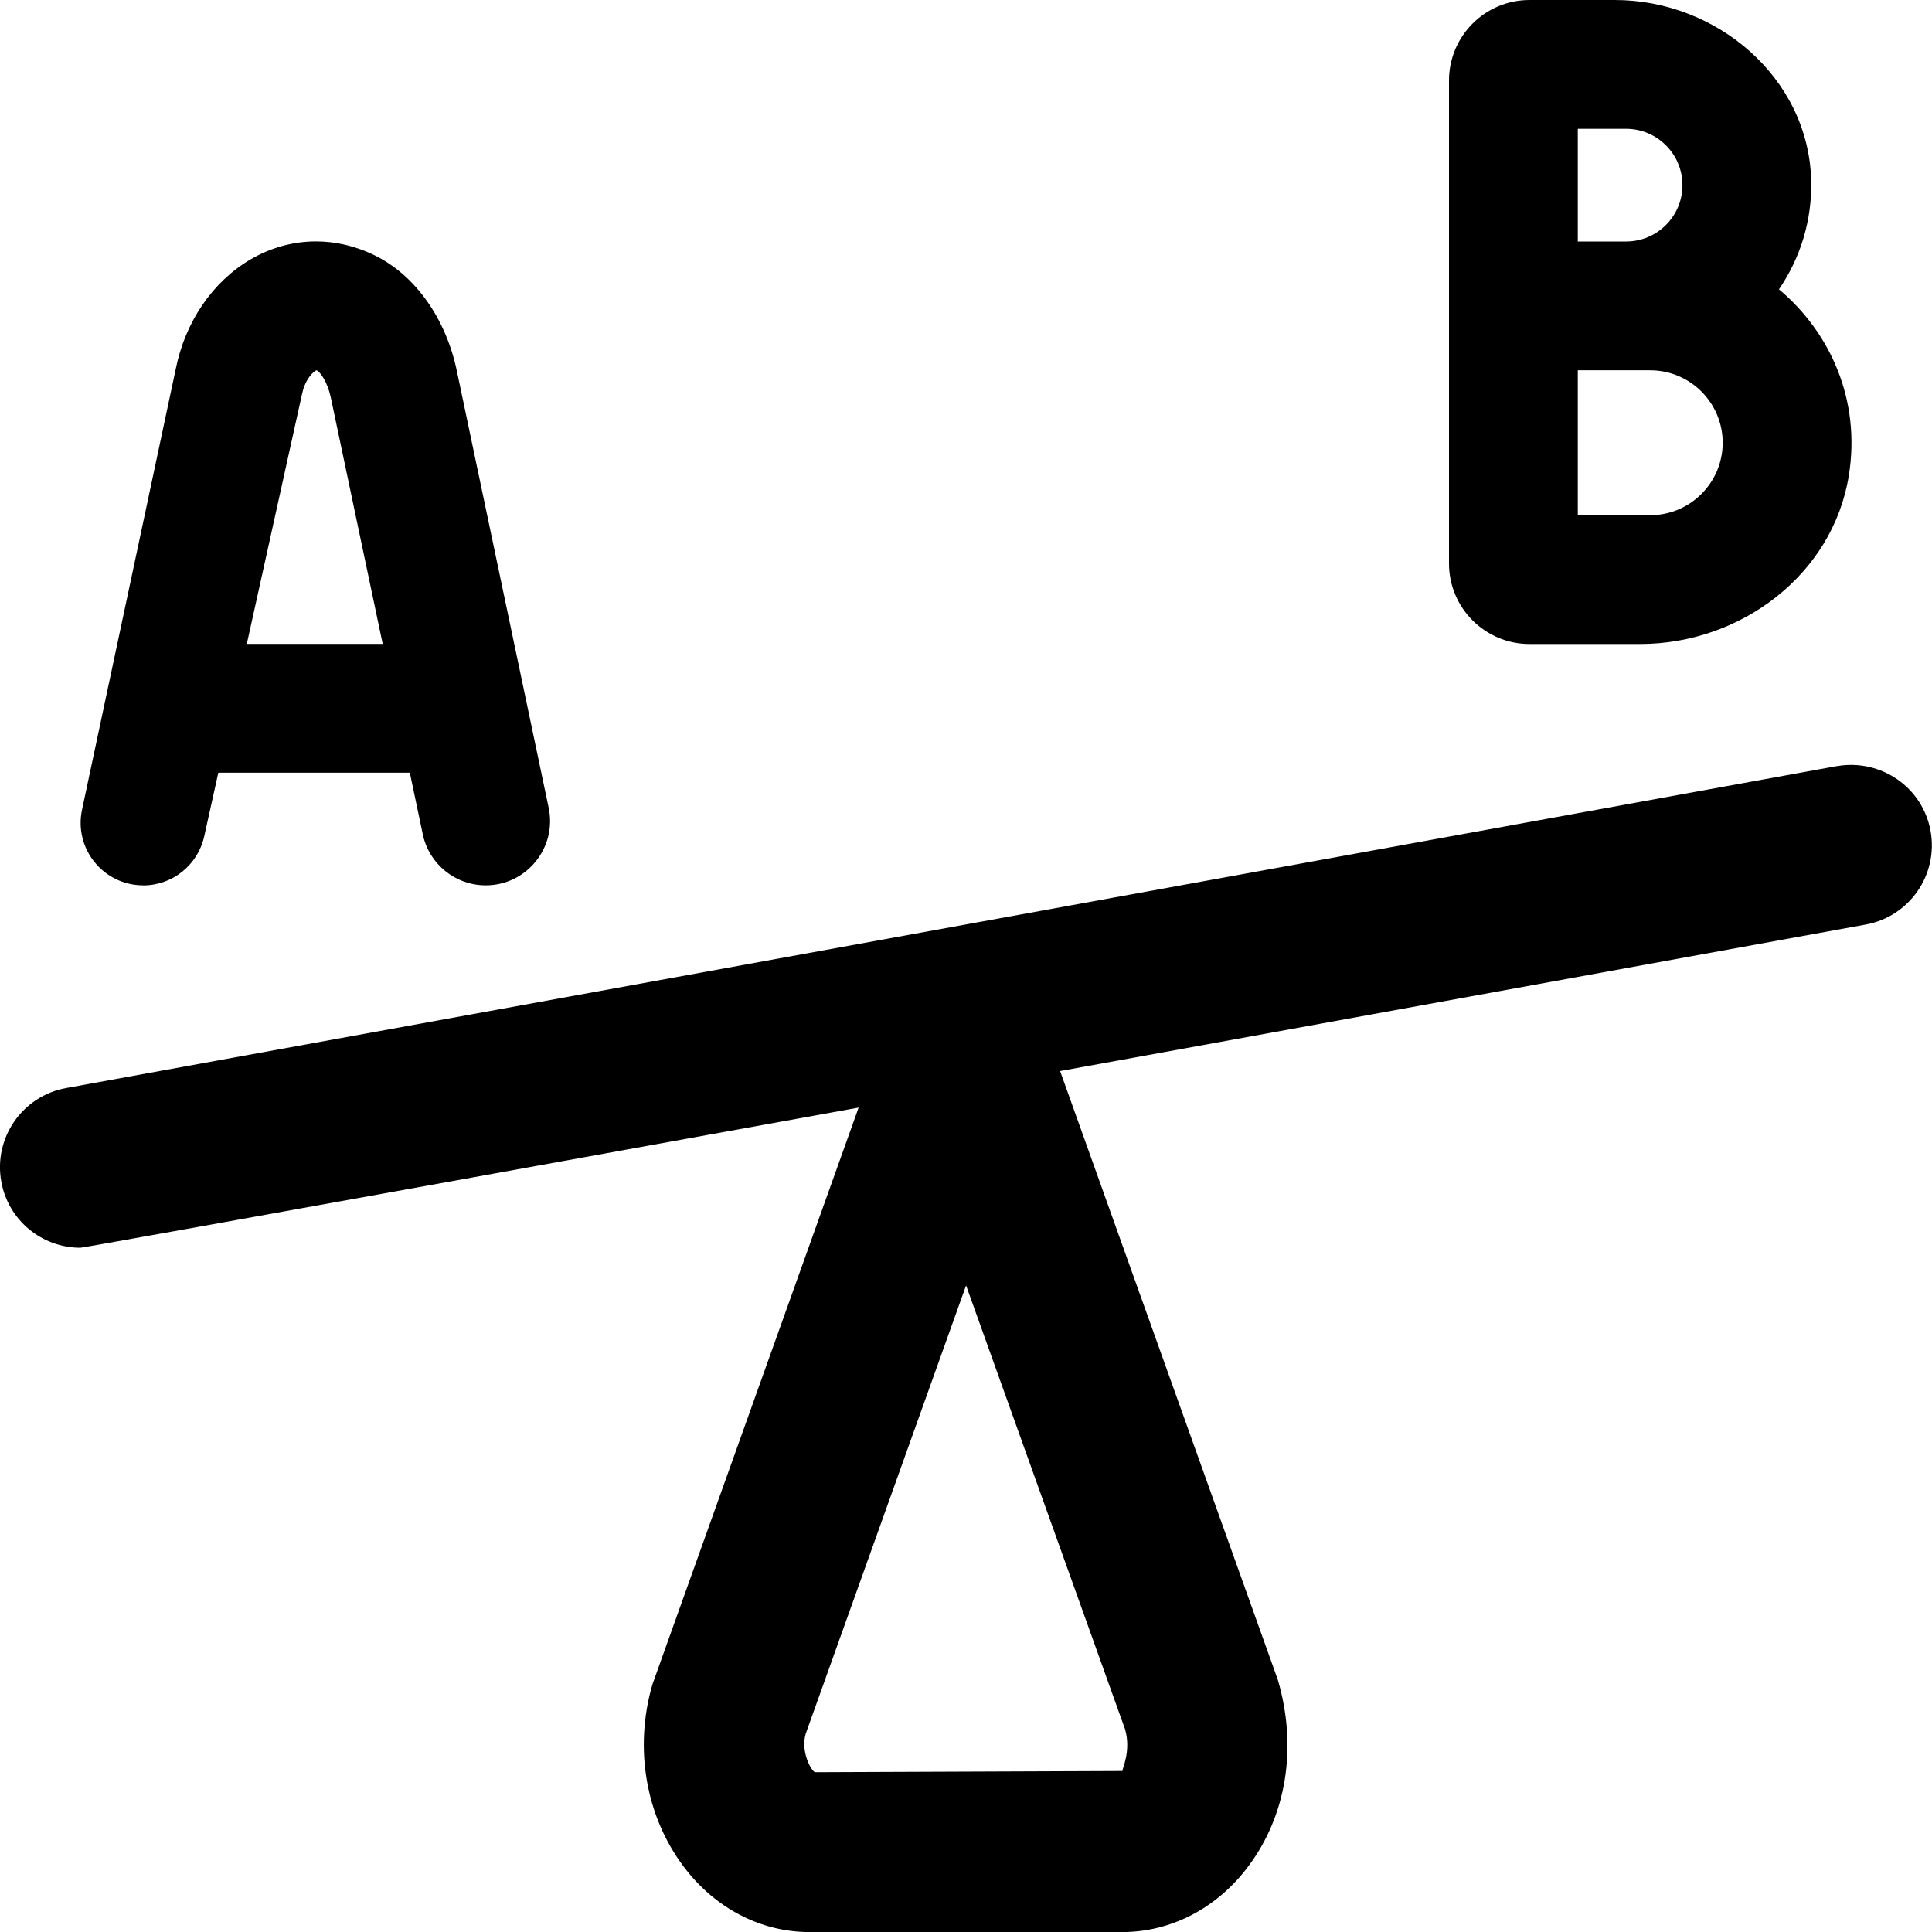
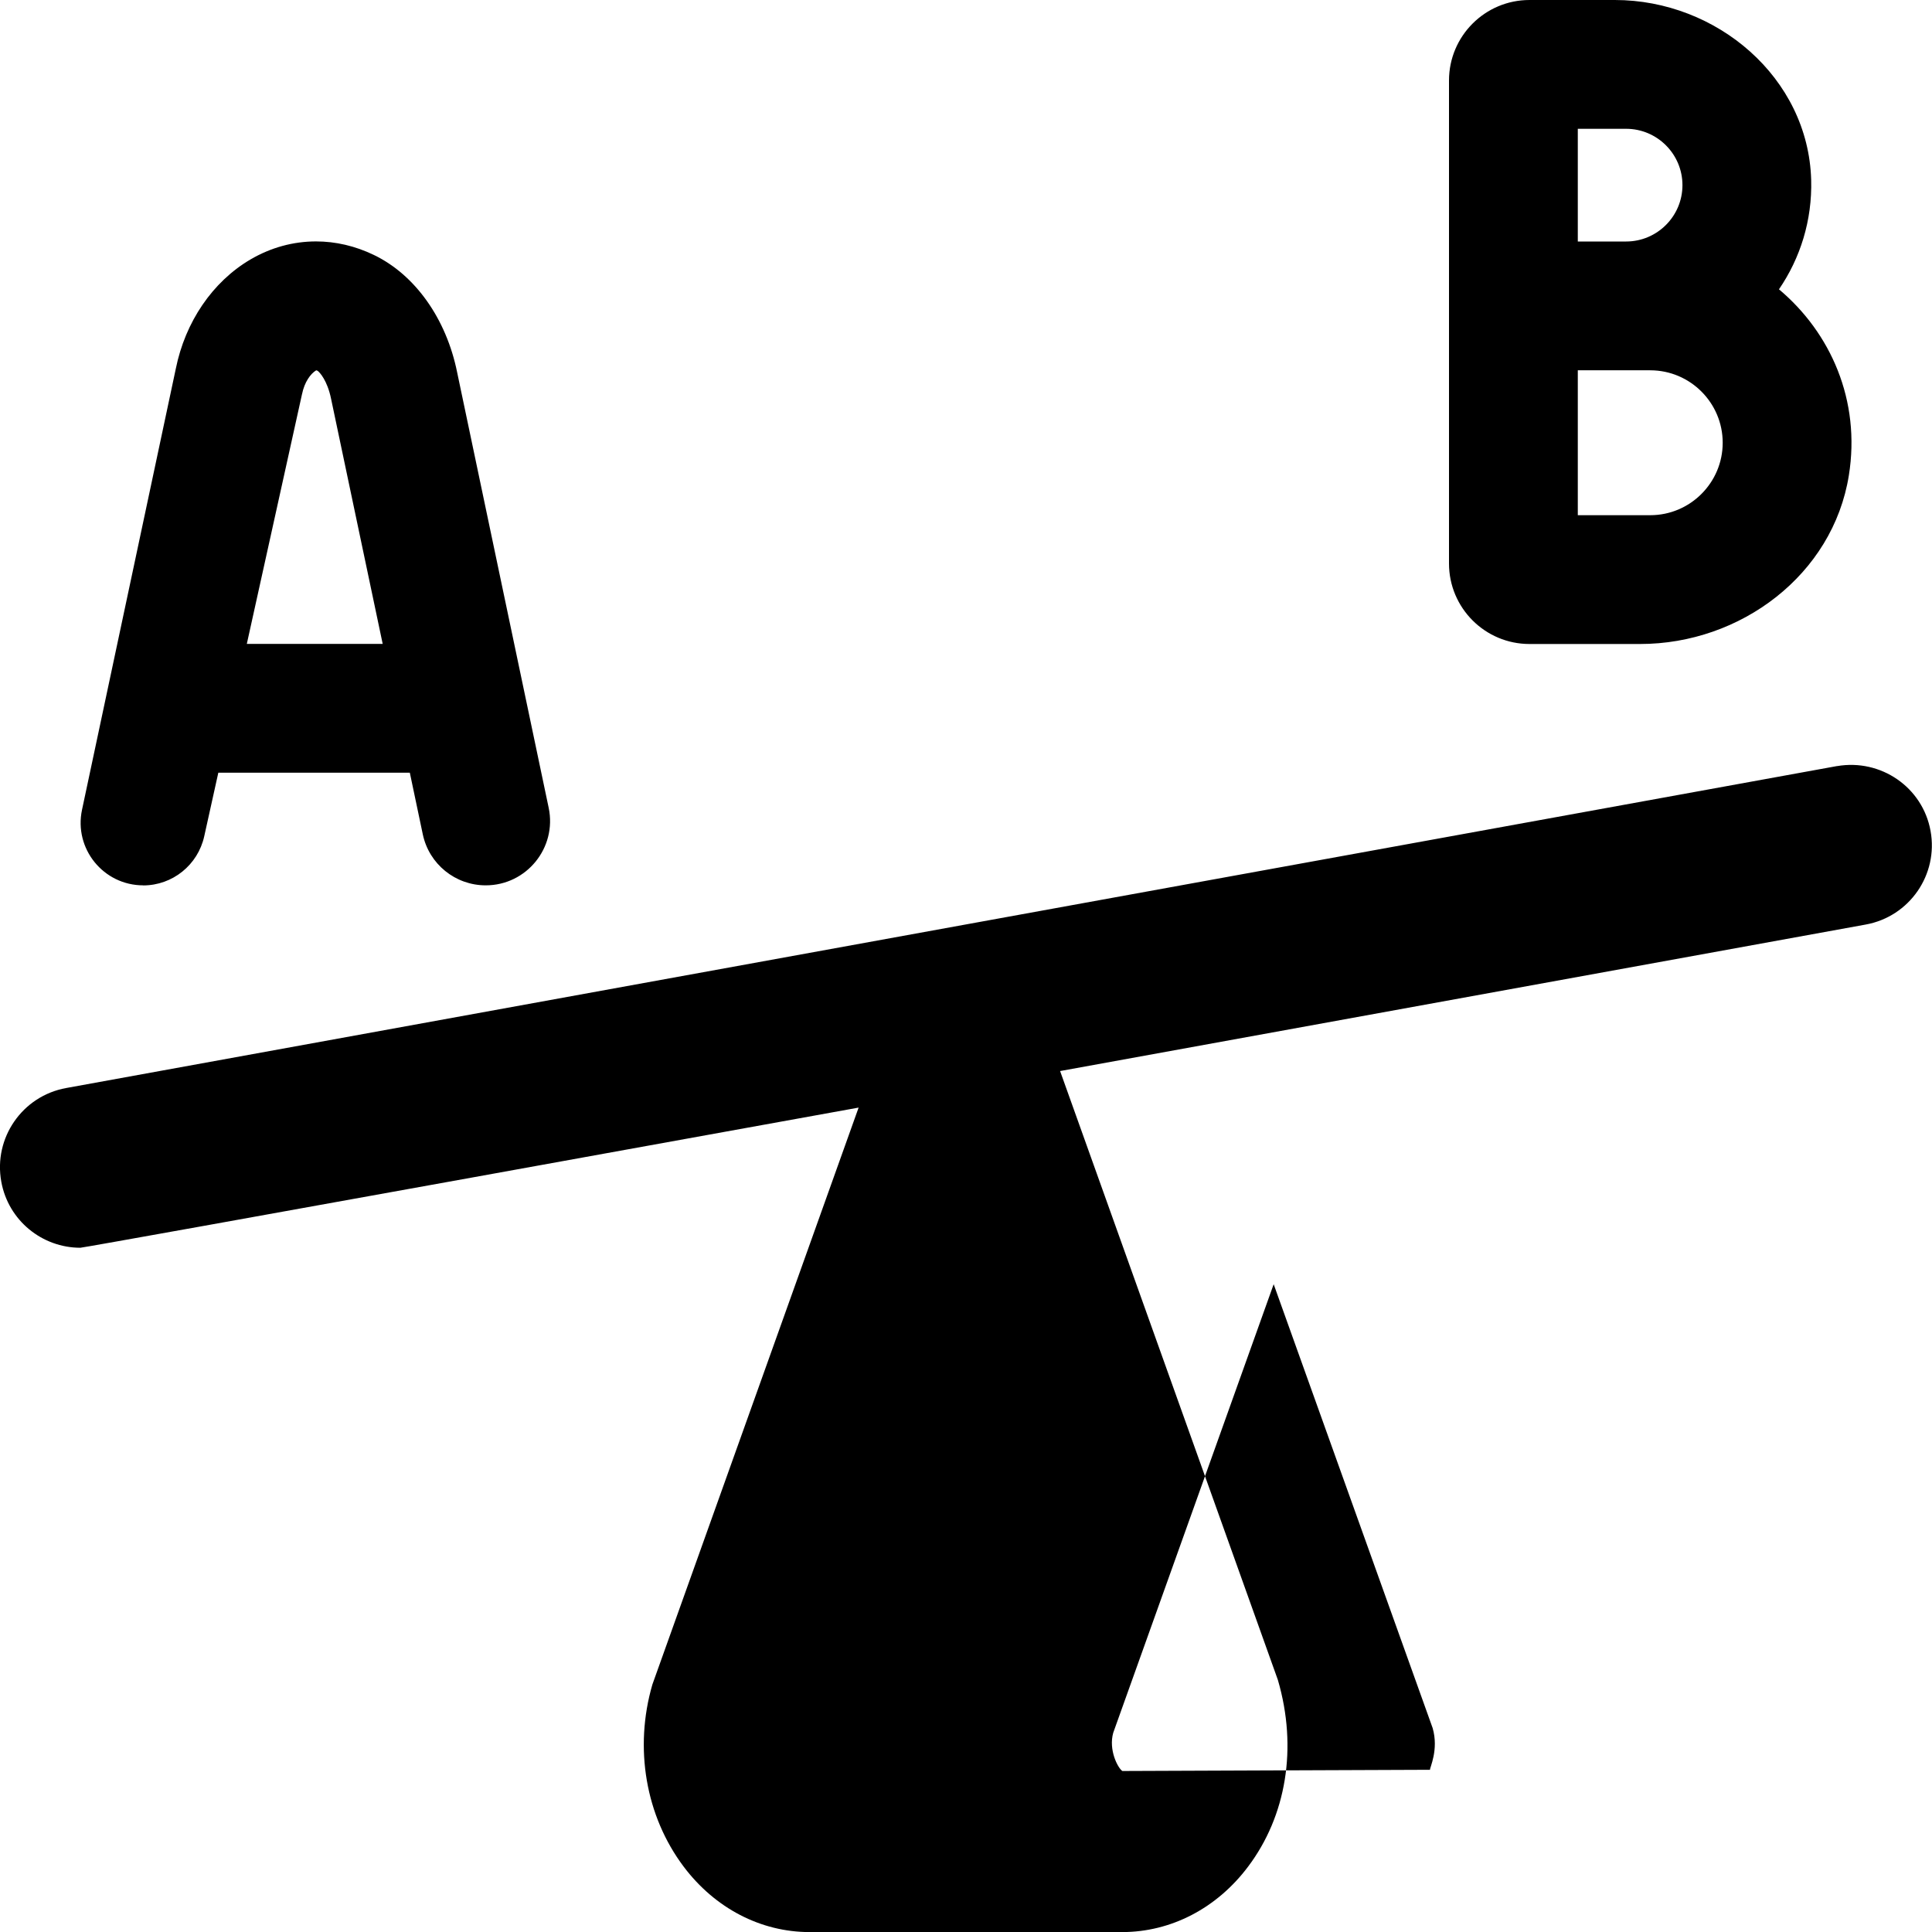
<svg xmlns="http://www.w3.org/2000/svg" id="Layer_1" data-name="Layer 1" viewBox="0 0 24 24">
-   <path d="m19,8h1.374c1.249,0,2.395-.86,2.593-2.094.15-.932-.227-1.774-.868-2.312.264-.386.414-.855.4-1.36-.036-1.268-1.171-2.234-2.439-2.234h-1.06c-.552,0-1,.448-1,1v6c0,.552.448,1,1,1Zm.6-6.4h.6c.386,0,.7.314.7.7s-.314.7-.7.7h-.6v-1.4Zm0,3h.9c.496,0,.9.404.9.9s-.404.9-.9.9h-.9v-1.8ZM1.778,10.999c.365,0,.68-.254.759-.61l.175-.79h2.379l.161.765c.078.37.404.634.782.634.507,0,.886-.467.782-.963l-1.137-5.409c-.135-.668-.523-1.213-1.035-1.459-.232-.112-.476-.168-.718-.168-.282,0-.561.075-.816.225-.471.277-.809.776-.926,1.356l-1.165,5.479c-.103.484.266.939.76.939Zm1.974-6.103c.03-.149.105-.253.176-.296l.017.006c.024.016.121.118.168.349l.641,3.044h-1.688l.686-3.104Zm19.07,4.62L.821,13.516c-.544.099-.904.62-.805,1.163.087.483.508.821.982.821.06,0,9.668-1.741,9.668-1.741l-2.562,7.167c-.229.788-.084,1.633.388,2.261.389.518.959.814,1.565.814h3.883c.606,0,1.177-.296,1.565-.814.472-.627.617-1.473.369-2.319l-2.705-7.563,10.008-1.82c.544-.099.904-.62.805-1.163-.098-.543-.618-.899-1.162-.805Zm-8.88,12.484l-3.821.015c-.057-.039-.173-.263-.113-.475l1.993-5.572,1.975,5.514c.078.271-.038.494-.033.518Z" />
+   <path d="m19,8h1.374c1.249,0,2.395-.86,2.593-2.094.15-.932-.227-1.774-.868-2.312.264-.386.414-.855.4-1.36-.036-1.268-1.171-2.234-2.439-2.234h-1.06c-.552,0-1,.448-1,1v6c0,.552.448,1,1,1Zm.6-6.4h.6c.386,0,.7.314.7.7s-.314.7-.7.7h-.6v-1.4Zm0,3h.9c.496,0,.9.404.9.9s-.404.9-.9.9h-.9v-1.8ZM1.778,10.999c.365,0,.68-.254.759-.61l.175-.79h2.379l.161.765c.078.37.404.634.782.634.507,0,.886-.467.782-.963l-1.137-5.409c-.135-.668-.523-1.213-1.035-1.459-.232-.112-.476-.168-.718-.168-.282,0-.561.075-.816.225-.471.277-.809.776-.926,1.356l-1.165,5.479c-.103.484.266.939.76.939Zm1.974-6.103c.03-.149.105-.253.176-.296l.017.006c.024.016.121.118.168.349l.641,3.044h-1.688l.686-3.104Zm19.07,4.62L.821,13.516c-.544.099-.904.62-.805,1.163.087.483.508.821.982.821.06,0,9.668-1.741,9.668-1.741l-2.562,7.167c-.229.788-.084,1.633.388,2.261.389.518.959.814,1.565.814h3.883c.606,0,1.177-.296,1.565-.814.472-.627.617-1.473.369-2.319l-2.705-7.563,10.008-1.82c.544-.099.904-.62.805-1.163-.098-.543-.618-.899-1.162-.805Zm-8.88,12.484c-.057-.039-.173-.263-.113-.475l1.993-5.572,1.975,5.514c.078.271-.038.494-.033.518Z" />
</svg>